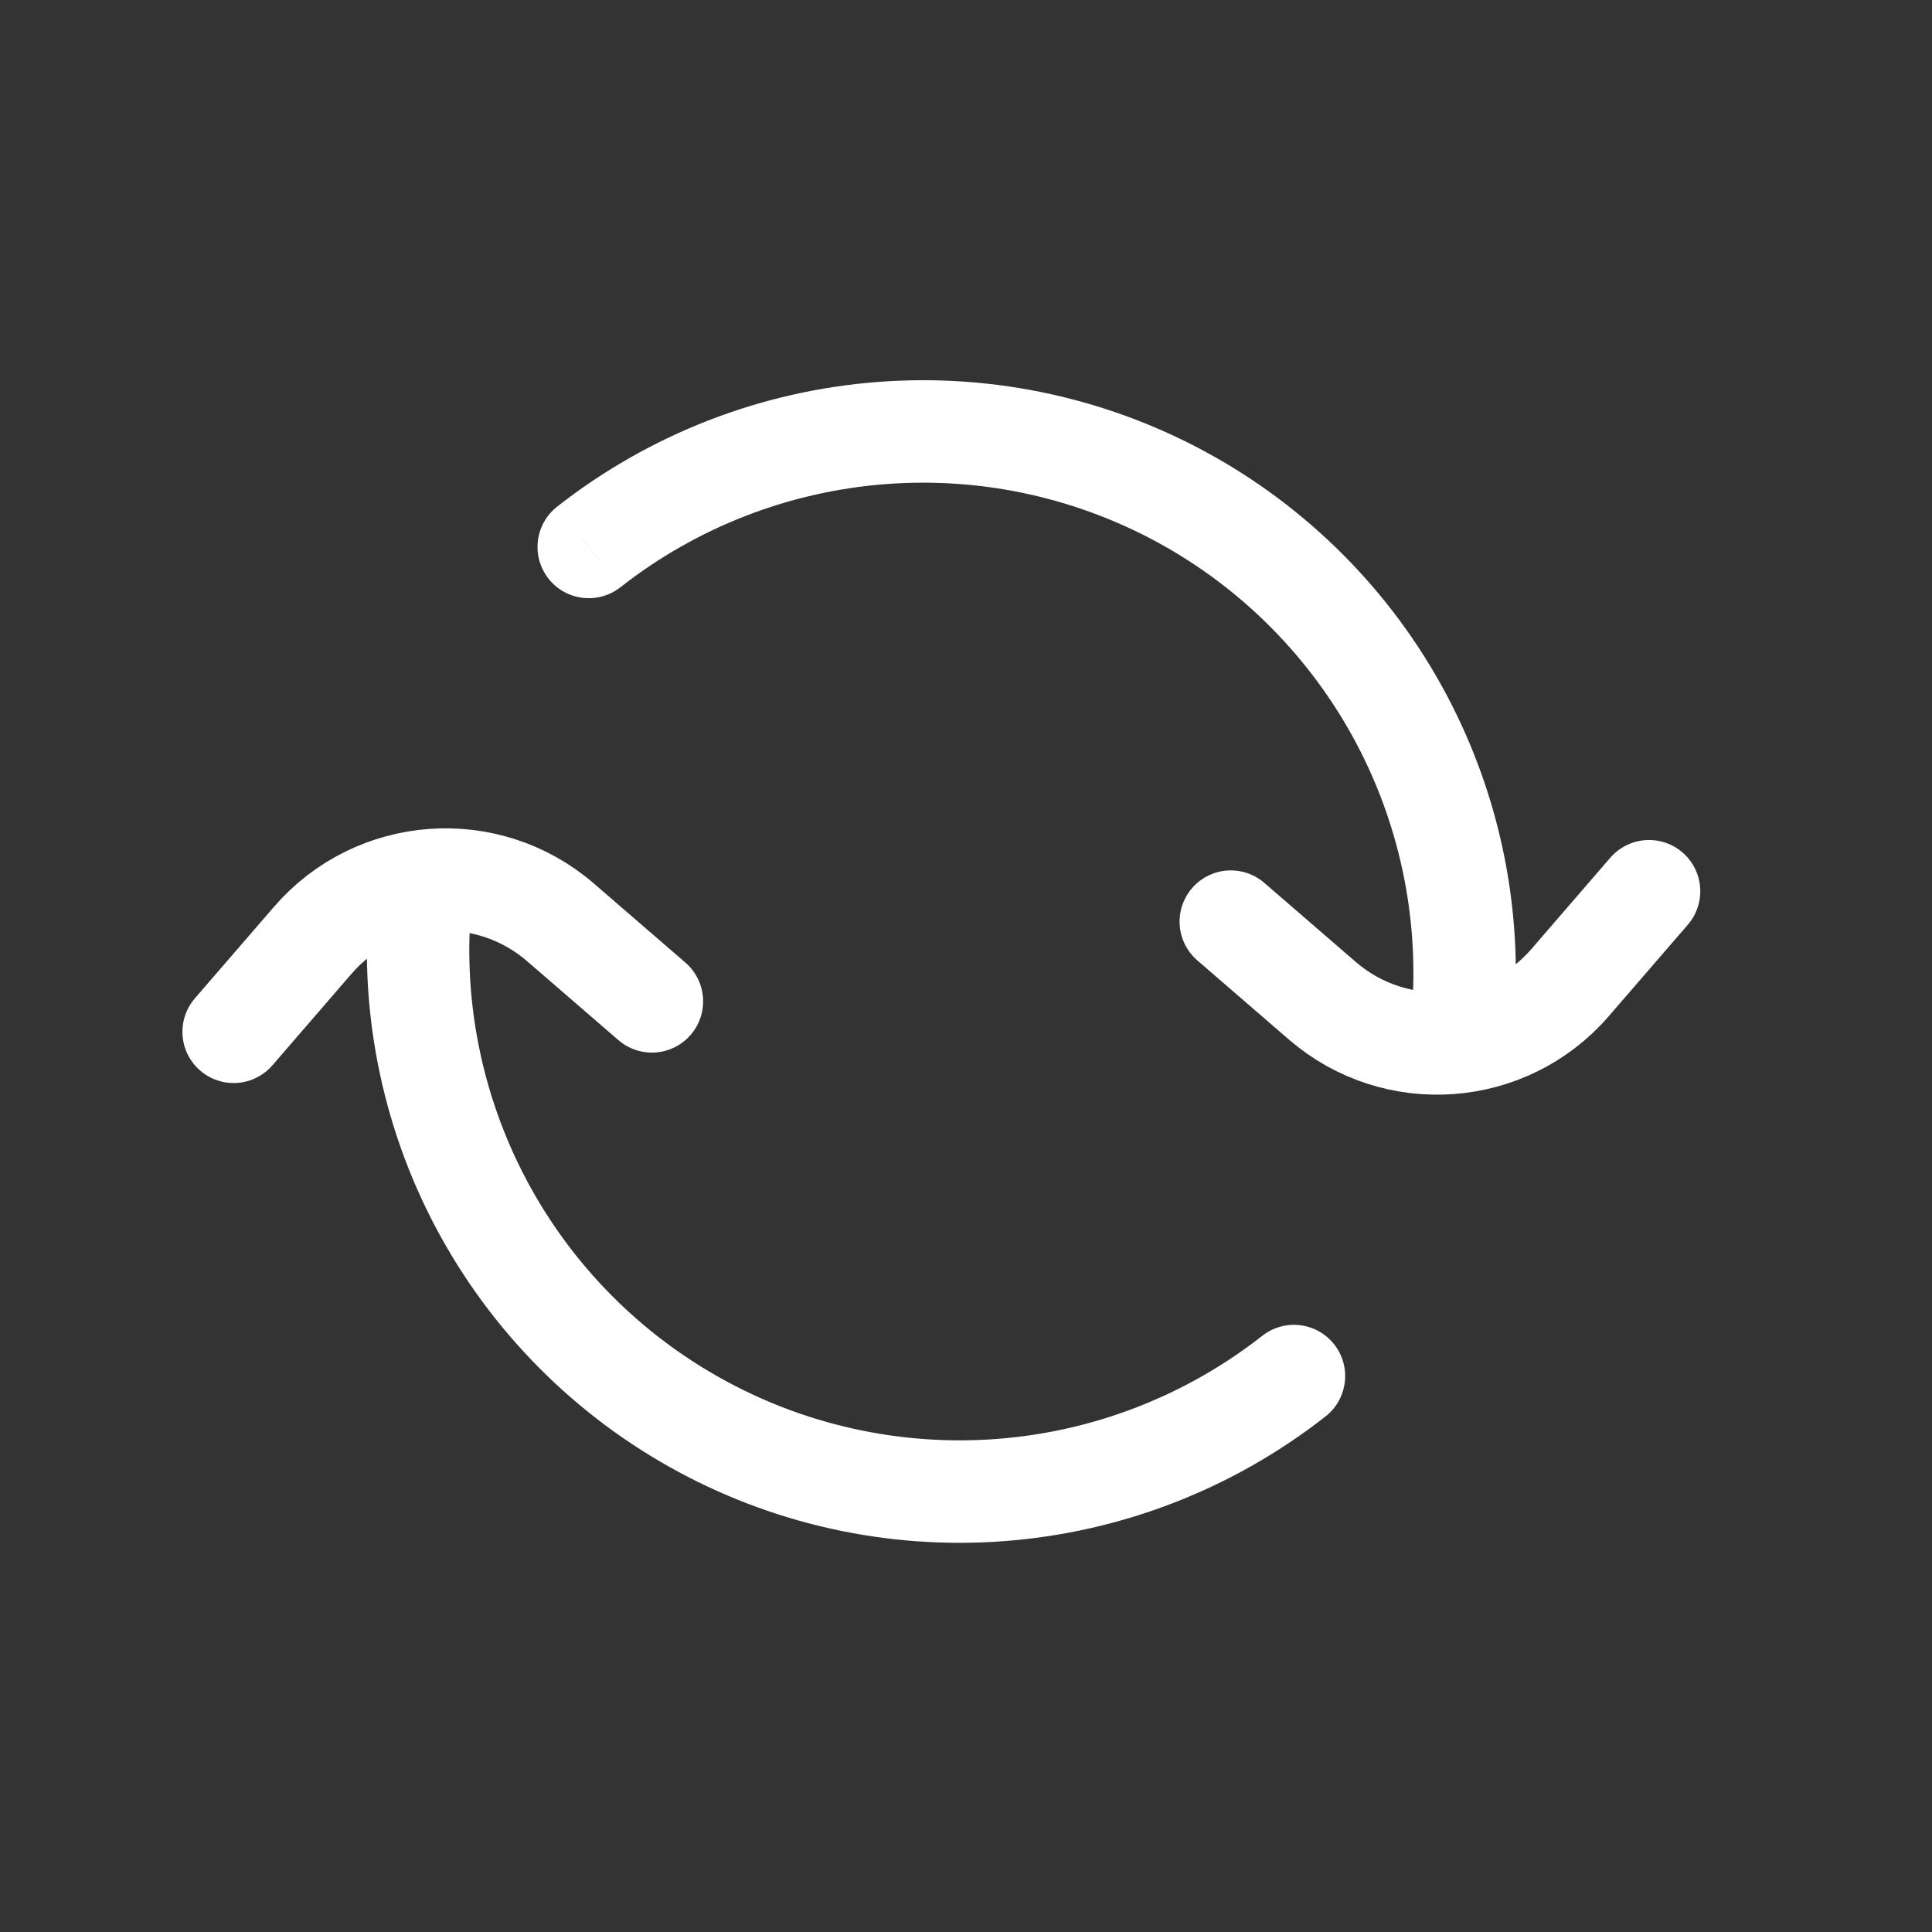
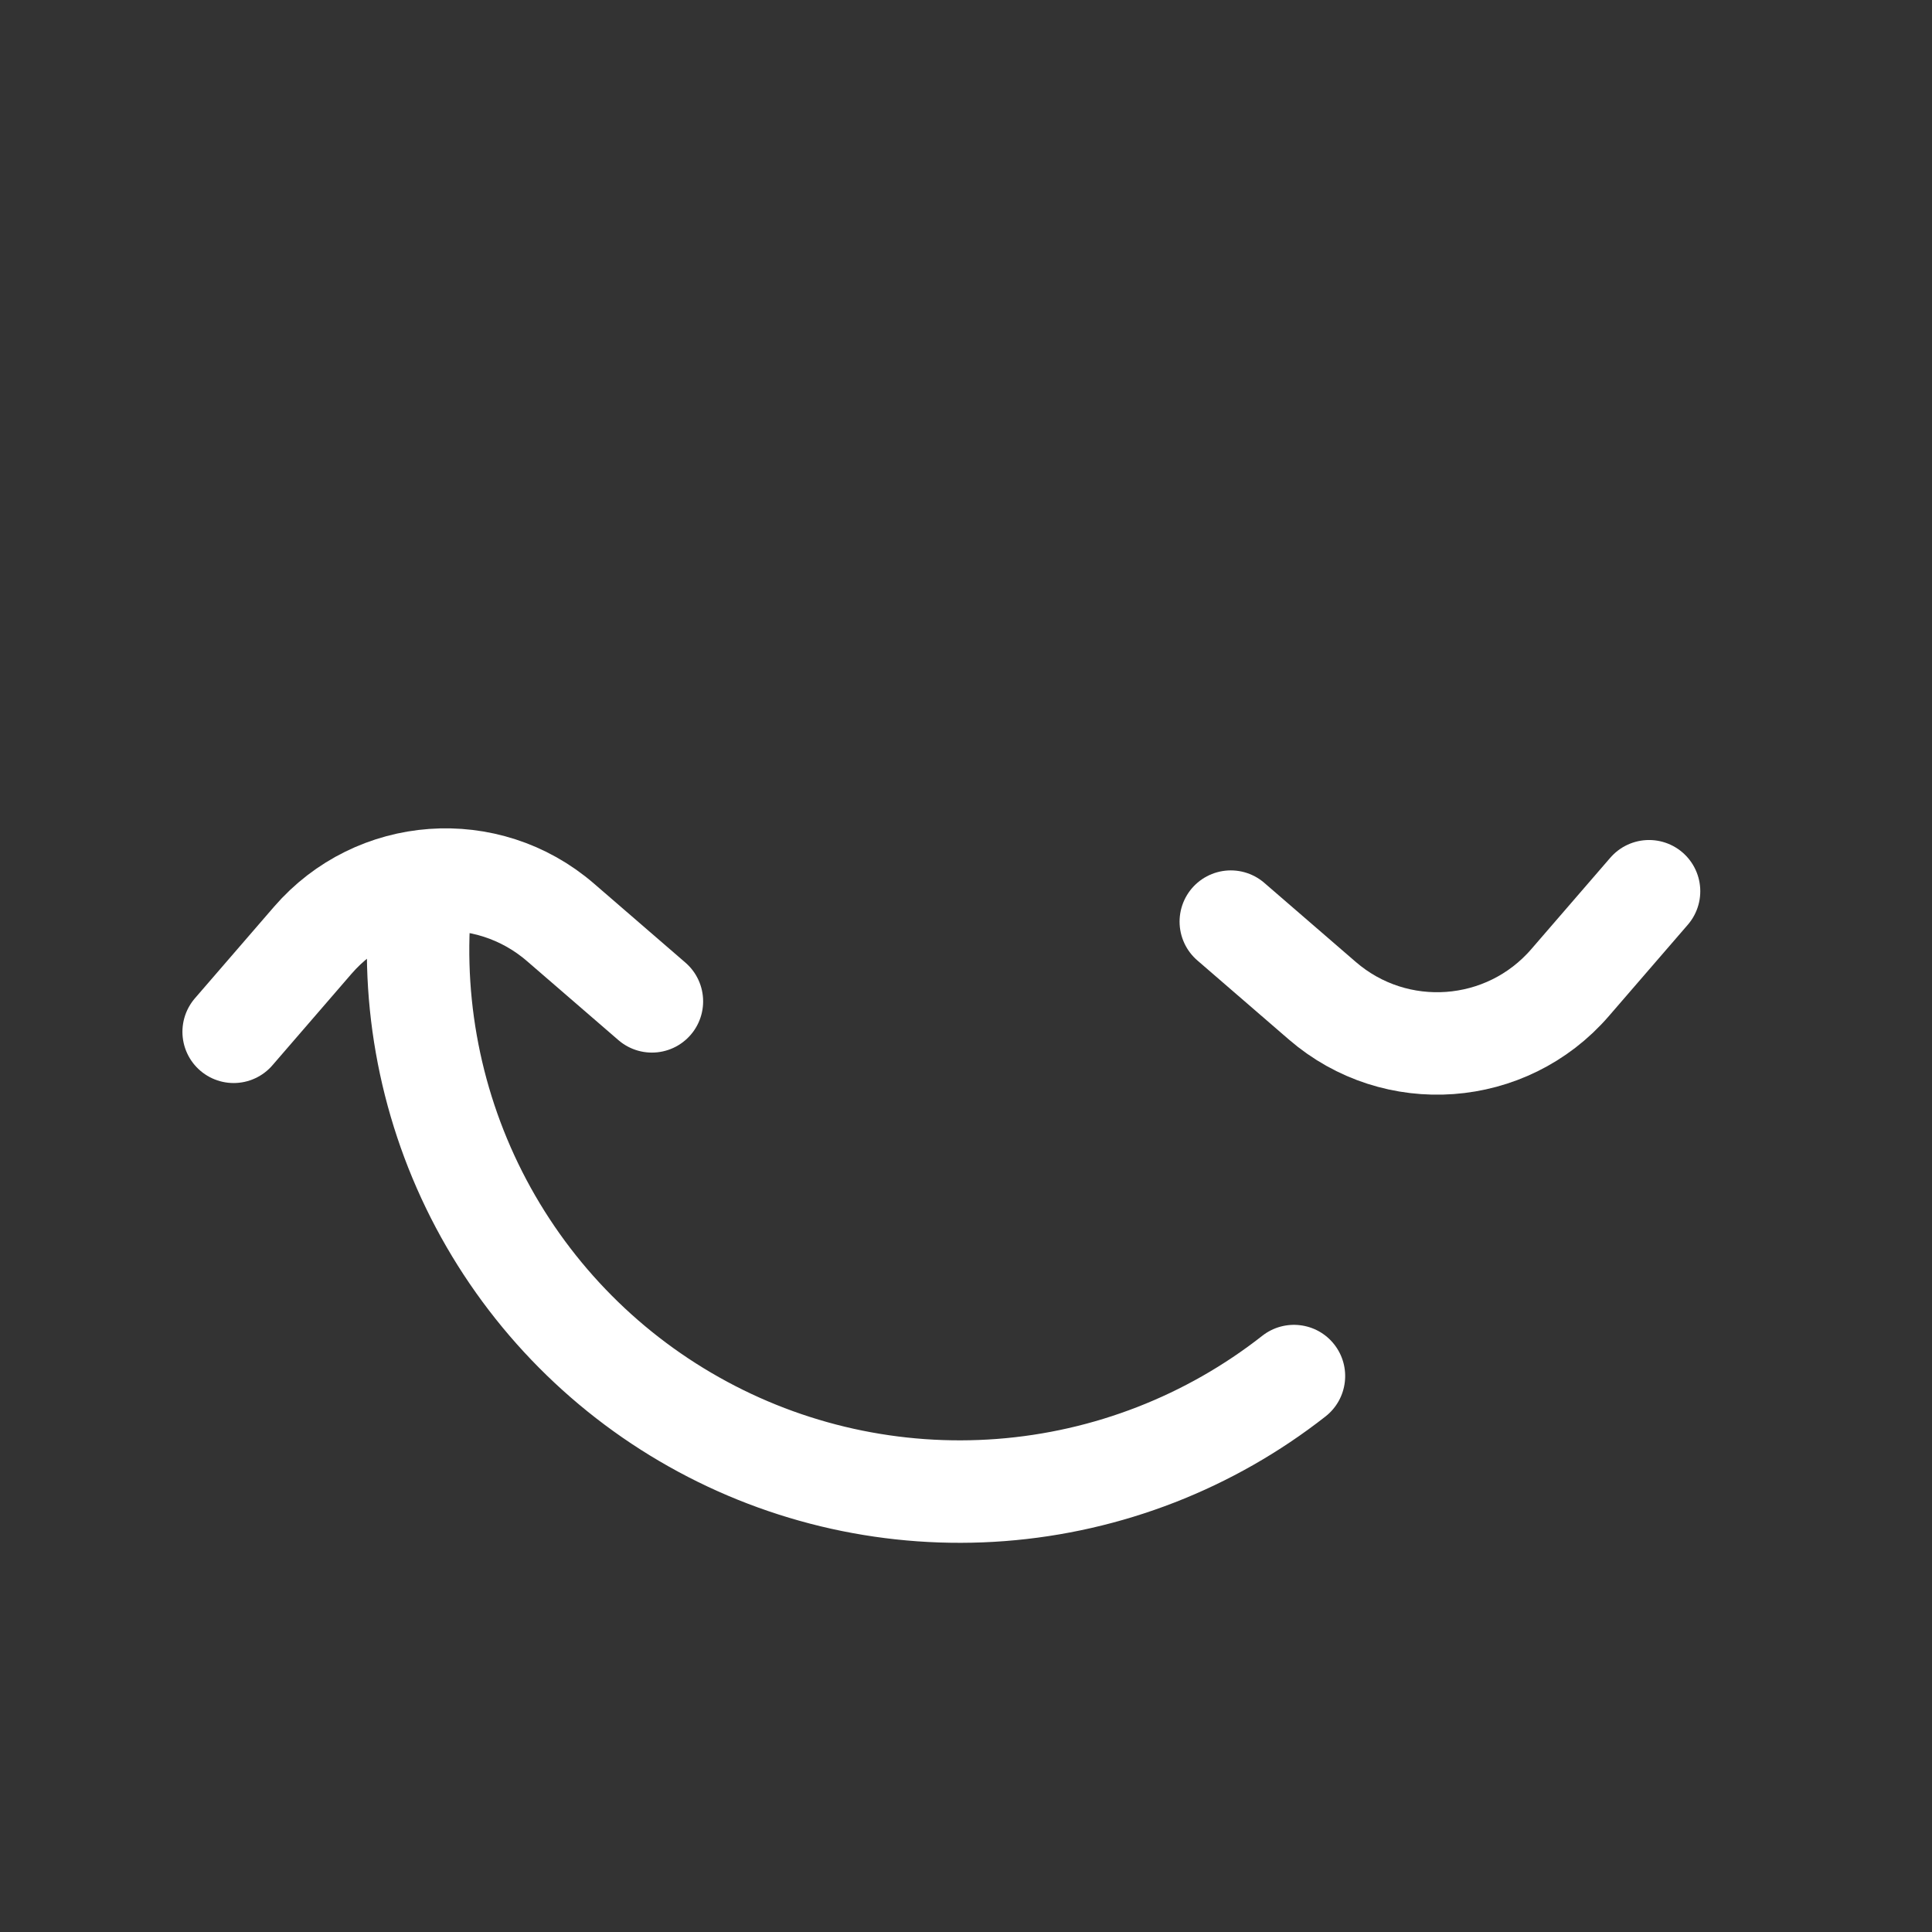
<svg xmlns="http://www.w3.org/2000/svg" width="33" height="33" viewBox="0 0 33 33" fill="none">
  <rect x="0" y="0" width="33" height="33" fill="#333333" stroke="none" />
  <path d="M21.023 15.742L22.586 17.093C23.839 18.176 25.734 18.038 26.817 16.785L28.167 15.223" stroke="white" stroke-width="1.75" stroke-linecap="round" stroke-linejoin="round" />
  <path d="M11.135 17.104L9.573 15.754C8.319 14.671 6.425 14.808 5.341 16.062L3.991 17.624" stroke="white" stroke-width="1.75" stroke-linecap="round" stroke-linejoin="round" />
-   <path d="M9.516 8.654C9.136 8.952 9.07 9.502 9.368 9.883C9.667 10.263 10.217 10.329 10.597 10.031L9.516 8.654ZM24.951 17.727L25.819 17.832C26.059 15.844 25.704 13.829 24.799 12.043L24.018 12.438L23.238 12.834C23.986 14.311 24.28 15.978 24.082 17.622L24.951 17.727ZM24.018 12.438L24.799 12.043C23.894 10.256 22.479 8.779 20.734 7.796L20.305 8.559L19.876 9.321C21.319 10.134 22.489 11.356 23.238 12.834L24.018 12.438ZM20.305 8.559L20.734 7.796C18.989 6.814 16.992 6.371 14.995 6.524L15.062 7.396L15.129 8.269C16.78 8.142 18.432 8.509 19.876 9.321L20.305 8.559ZM15.062 7.396L14.995 6.524C12.998 6.676 11.092 7.418 9.516 8.654L10.057 9.342L10.597 10.031C11.9 9.008 13.477 8.395 15.129 8.269L15.062 7.396Z" fill="white" />
  <path d="M22.642 24.193C23.022 23.894 23.088 23.344 22.79 22.964C22.492 22.584 21.942 22.518 21.561 22.816L22.642 24.193ZM7.208 15.12L6.339 15.015C6.099 17.003 6.454 19.018 7.359 20.804L8.14 20.409L8.92 20.013C8.172 18.535 7.878 16.869 8.076 15.225L7.208 15.12ZM8.14 20.409L7.359 20.804C8.265 22.59 9.679 24.068 11.424 25.05L11.853 24.288L12.283 23.525C10.839 22.713 9.669 21.491 8.92 20.013L8.14 20.409ZM11.853 24.288L11.424 25.05C13.169 26.033 15.166 26.476 17.163 26.323L17.096 25.451L17.03 24.578C15.378 24.704 13.726 24.338 12.283 23.525L11.853 24.288ZM17.096 25.451L17.163 26.323C19.16 26.17 21.066 25.429 22.642 24.193L22.102 23.504L21.561 22.816C20.258 23.839 18.681 24.452 17.03 24.578L17.096 25.451Z" fill="white" />
</svg>